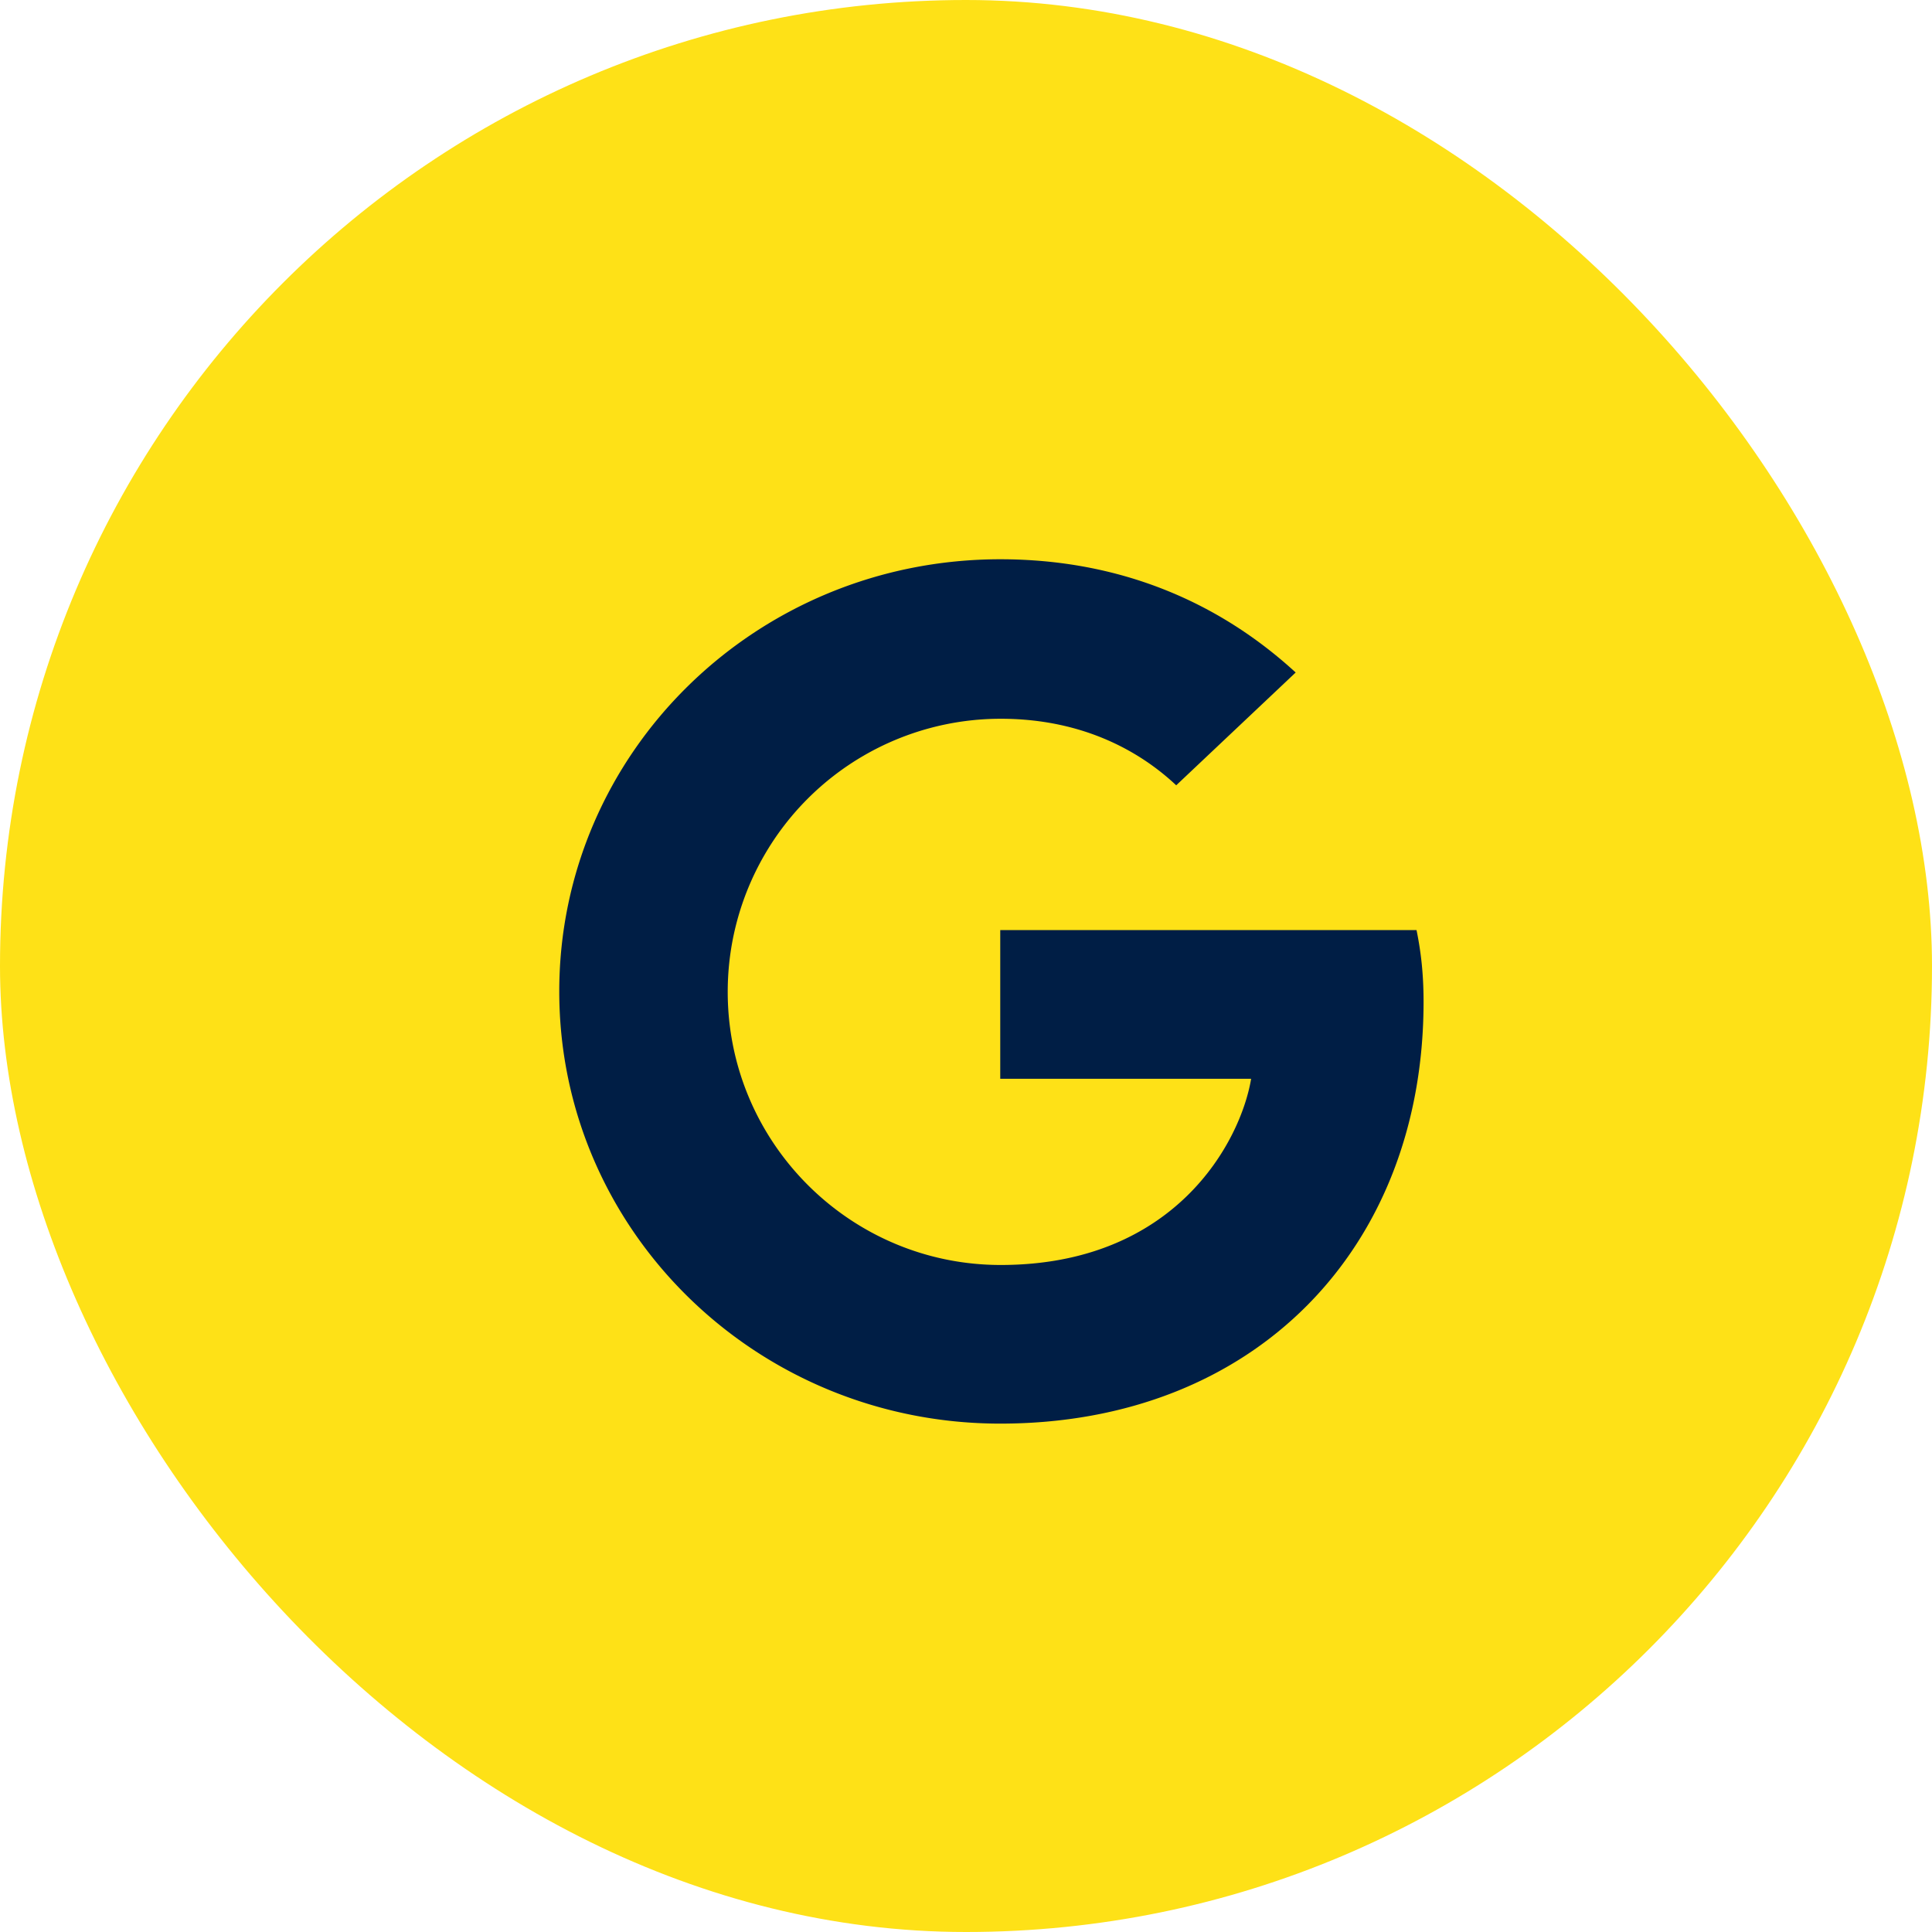
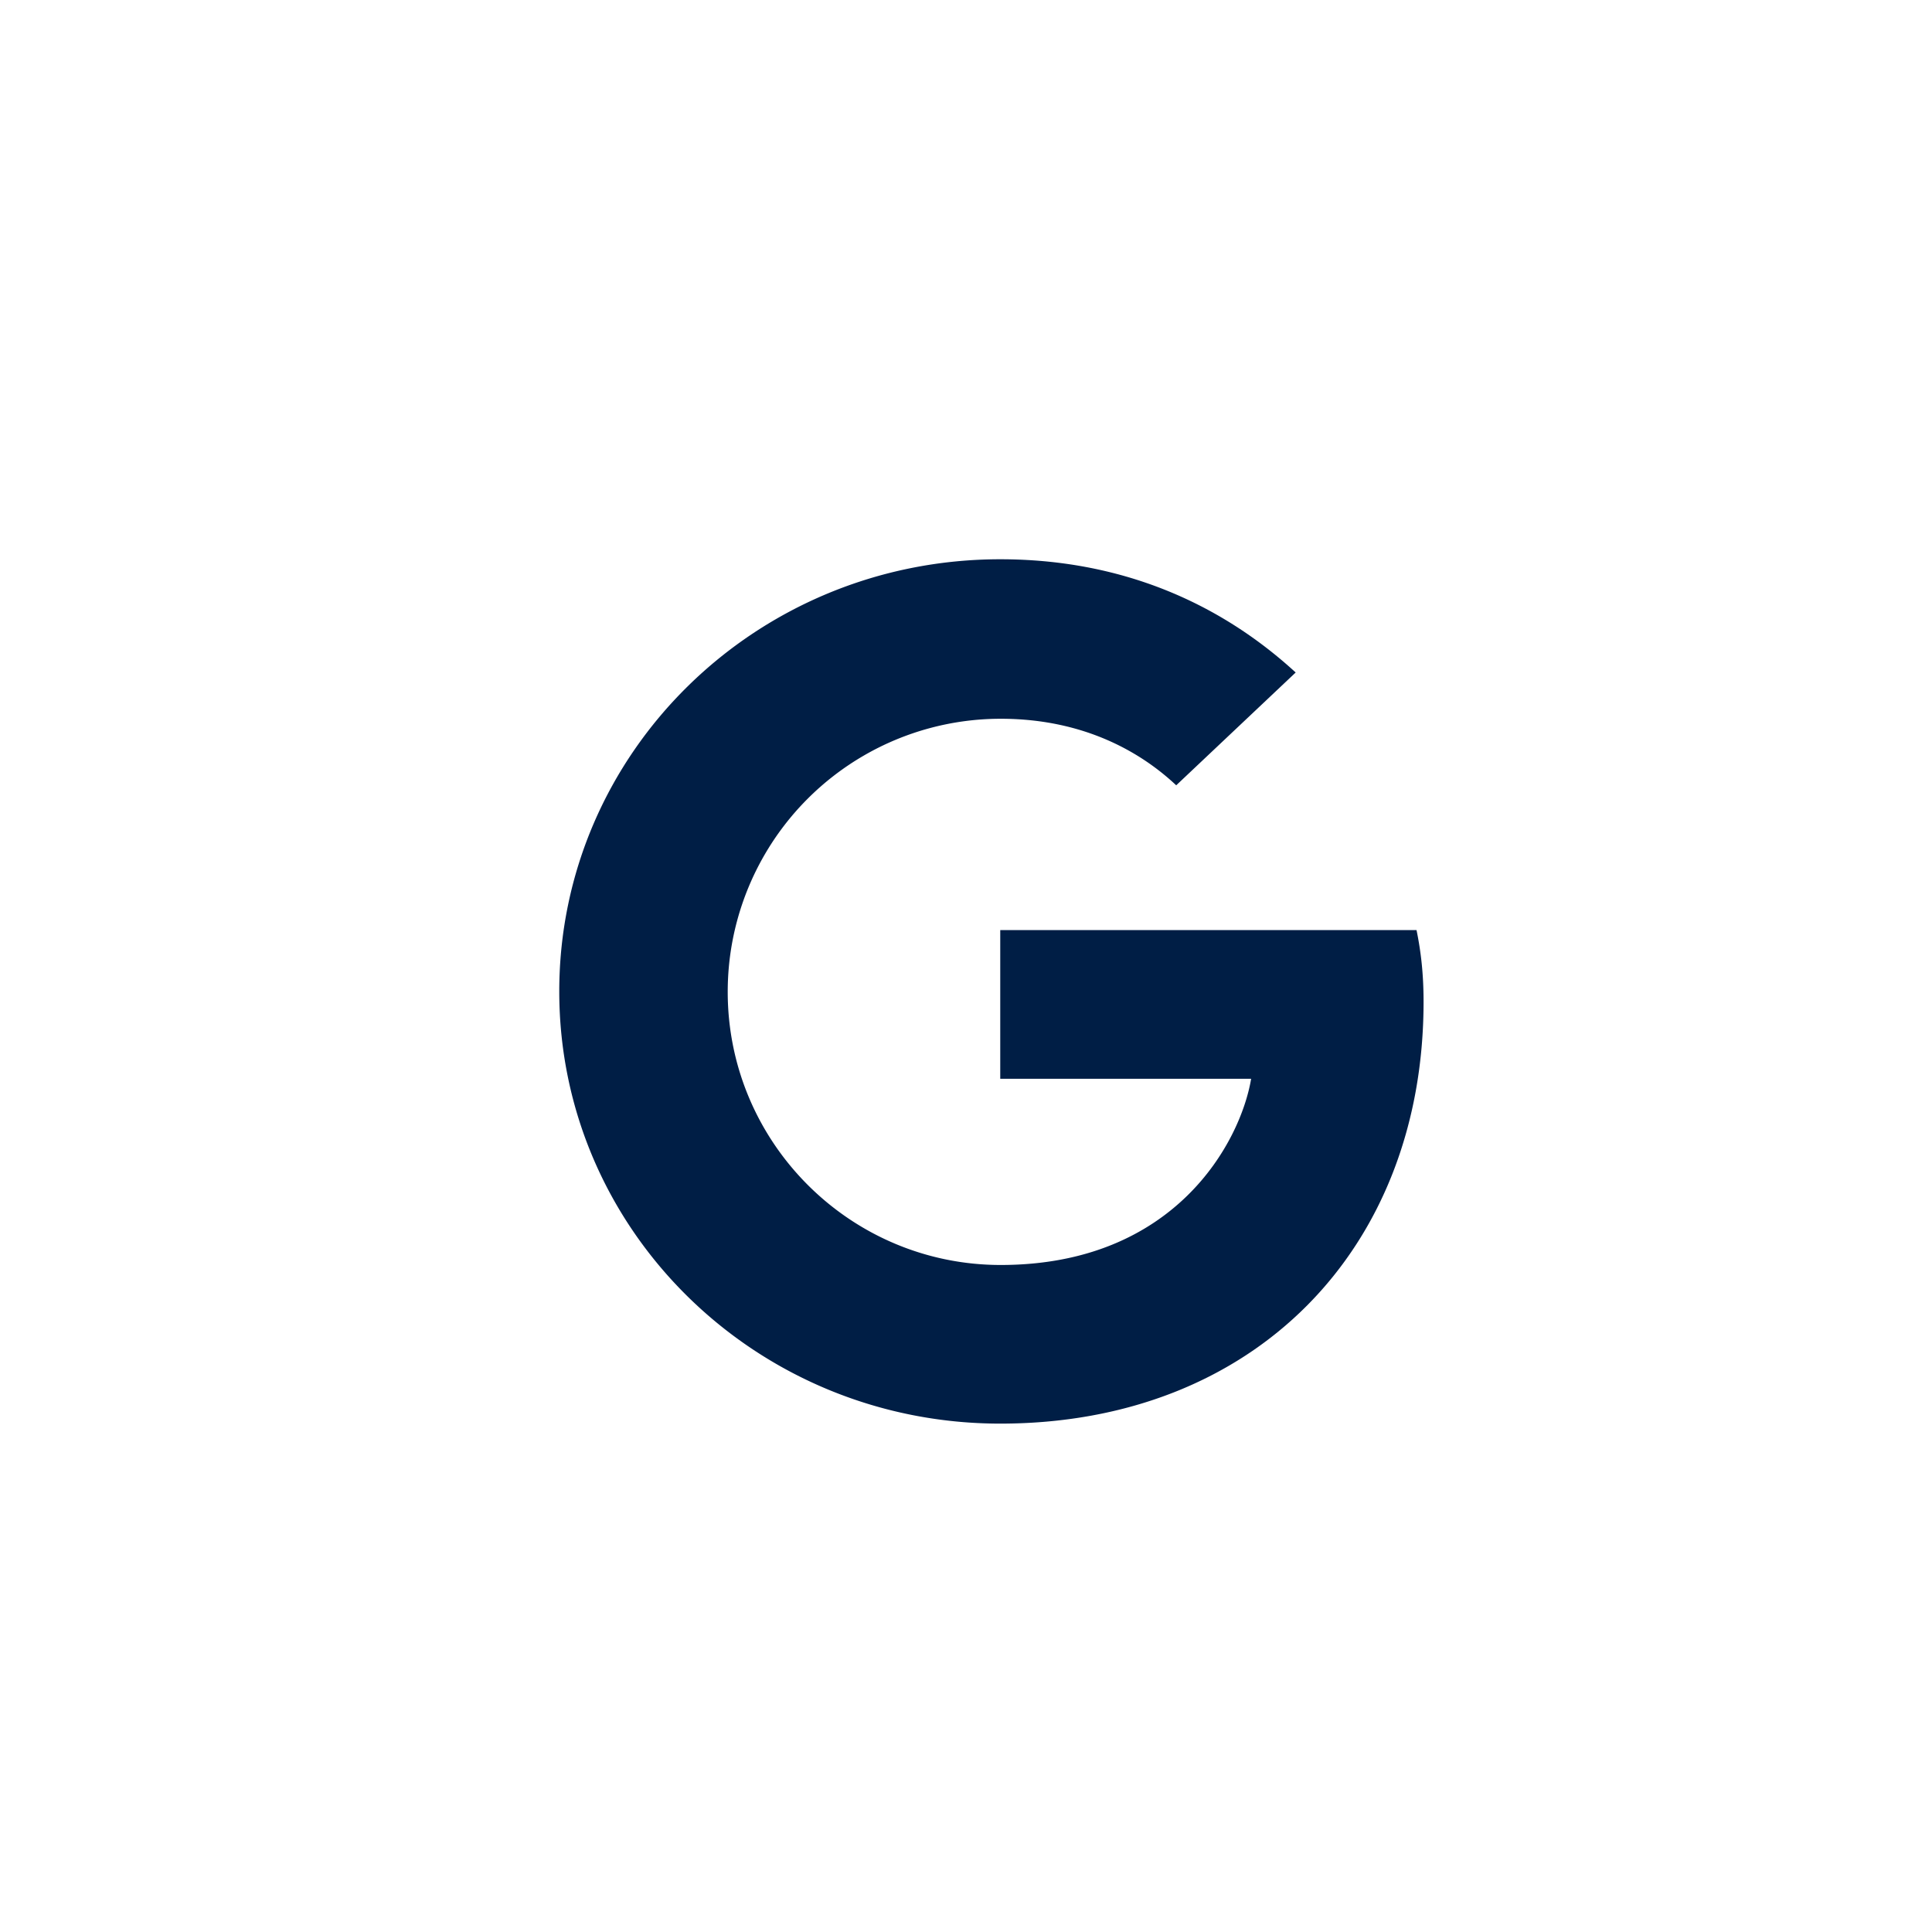
<svg xmlns="http://www.w3.org/2000/svg" width="36" height="36" viewBox="0 0 36 36">
  <g fill="none" fill-rule="evenodd">
-     <rect fill="#FEE117" width="36" height="36" rx="18" />
    <path d="M10.421 18.474c0-4.453 3.673-8.053 8.217-8.053 2.219 0 4.067.79 5.505 2.11l-2.226 2.102c-.608-.572-1.668-1.24-3.27-1.24a5.087 5.087 0 0 0-5.087 5.089c0 2.81 2.284 5.089 5.086 5.089 3.254 0 4.47-2.295 4.667-3.47h-4.675v-2.77h7.757c.082.402.131.813.131 1.336 0 4.598-3.147 7.86-7.888 7.86-4.544 0-8.217-3.6-8.217-8.053z" fill="#001E45" />
  </g>
</svg>